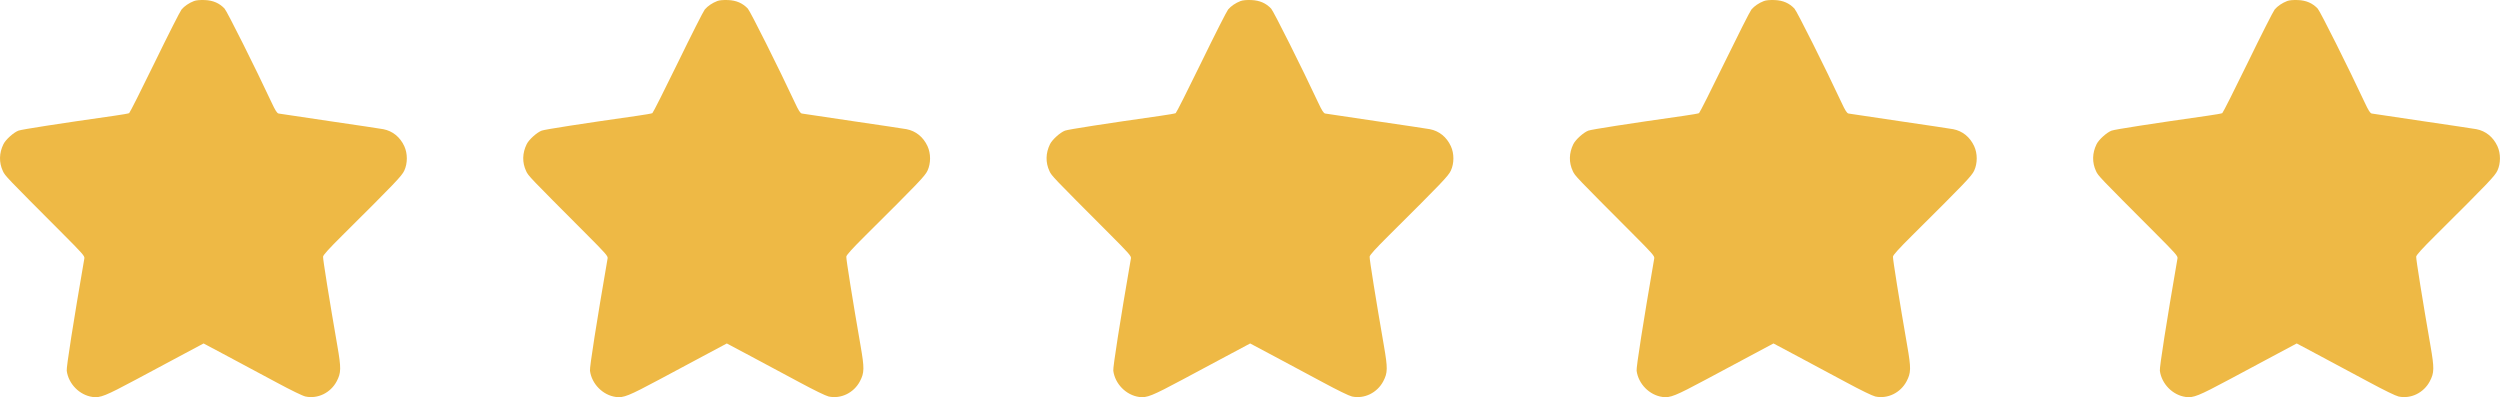
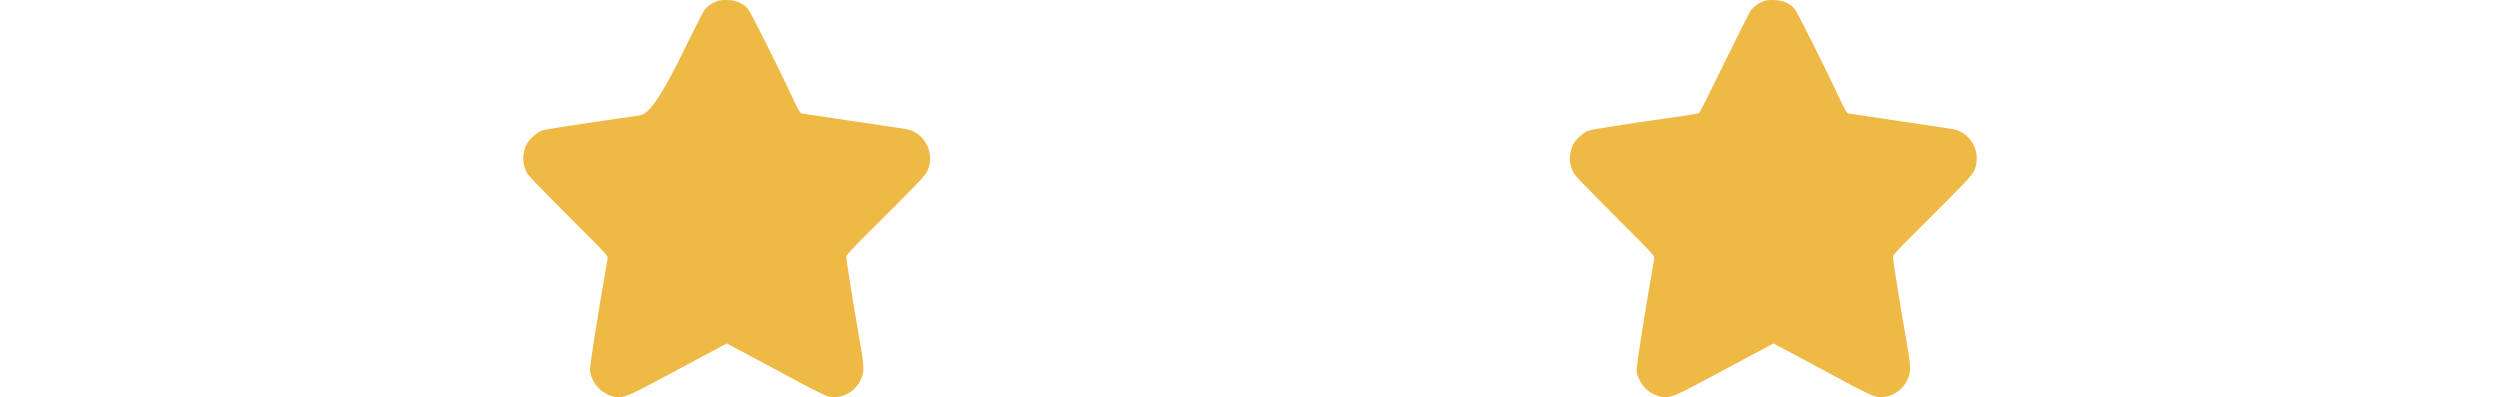
<svg xmlns="http://www.w3.org/2000/svg" width="107" height="17" viewBox="0 0 107 17" fill="none">
-   <path fill-rule="evenodd" clip-rule="evenodd" d="M8.305 0.044C8.092 0.125 7.891 0.262 7.77 0.407C7.711 0.478 7.193 1.499 6.62 2.676C6.047 3.852 5.555 4.828 5.527 4.843C5.499 4.859 5.208 4.91 4.881 4.956C2.531 5.29 0.932 5.538 0.79 5.591C0.583 5.669 0.244 5.974 0.148 6.169C-0.041 6.554 -0.049 6.955 0.125 7.326C0.223 7.532 0.24 7.551 2.69 10.006C3.53 10.848 3.628 10.959 3.611 11.056C3.14 13.785 2.837 15.719 2.856 15.867C2.93 16.431 3.403 16.912 3.962 16.99C4.288 17.036 4.51 16.947 5.828 16.242C6.528 15.867 7.464 15.367 7.907 15.13L8.714 14.7L9.75 15.252C10.321 15.556 11.255 16.056 11.828 16.364C12.457 16.703 12.949 16.943 13.073 16.97C13.596 17.084 14.152 16.813 14.412 16.317C14.602 15.953 14.605 15.762 14.439 14.802C14.099 12.844 13.816 11.08 13.827 10.985C13.836 10.912 14.076 10.647 14.652 10.075C16.914 7.828 17.195 7.534 17.302 7.305C17.449 6.992 17.449 6.57 17.303 6.255C17.121 5.863 16.803 5.606 16.405 5.529C16.302 5.509 15.272 5.355 14.117 5.186C12.961 5.017 11.975 4.87 11.925 4.859C11.855 4.843 11.786 4.734 11.622 4.384C10.941 2.925 9.716 0.479 9.612 0.369C9.389 0.133 9.121 0.017 8.766 0.002C8.566 -0.006 8.396 0.009 8.305 0.044Z" fill="#EEB945" />
-   <path fill-rule="evenodd" clip-rule="evenodd" d="M53.098 0.044C52.885 0.125 52.684 0.262 52.563 0.407C52.504 0.478 51.986 1.499 51.413 2.676C50.84 3.852 50.348 4.828 50.32 4.843C50.292 4.859 50.001 4.91 49.674 4.956C47.324 5.29 45.725 5.538 45.583 5.591C45.376 5.669 45.037 5.974 44.941 6.169C44.752 6.554 44.744 6.955 44.918 7.326C45.016 7.532 45.033 7.551 47.483 10.006C48.323 10.848 48.421 10.959 48.404 11.056C47.933 13.785 47.63 15.719 47.649 15.867C47.723 16.431 48.196 16.912 48.755 16.99C49.081 17.036 49.303 16.947 50.621 16.242C51.321 15.867 52.257 15.367 52.7 15.13L53.507 14.7L54.544 15.252C55.114 15.556 56.048 16.056 56.621 16.364C57.249 16.703 57.742 16.943 57.865 16.97C58.389 17.084 58.945 16.813 59.205 16.317C59.395 15.953 59.398 15.762 59.232 14.802C58.892 12.844 58.609 11.08 58.62 10.985C58.629 10.912 58.869 10.647 59.445 10.075C61.707 7.828 61.988 7.534 62.095 7.305C62.242 6.992 62.242 6.57 62.096 6.255C61.914 5.863 61.596 5.606 61.198 5.529C61.095 5.509 60.065 5.355 58.91 5.186C57.754 5.017 56.768 4.87 56.718 4.859C56.648 4.843 56.579 4.734 56.415 4.384C55.734 2.925 54.509 0.479 54.405 0.369C54.182 0.133 53.914 0.017 53.559 0.002C53.359 -0.006 53.188 0.009 53.098 0.044Z" fill="#EEB945" />
-   <path fill-rule="evenodd" clip-rule="evenodd" d="M30.7 0.044C30.486 0.125 30.285 0.262 30.164 0.407C30.105 0.478 29.588 1.499 29.015 2.676C28.441 3.852 27.949 4.828 27.921 4.843C27.893 4.859 27.603 4.91 27.276 4.956C24.925 5.29 23.327 5.538 23.184 5.591C22.977 5.669 22.639 5.974 22.543 6.169C22.353 6.554 22.345 6.955 22.52 7.326C22.617 7.532 22.635 7.551 25.084 10.006C25.925 10.848 26.022 10.959 26.006 11.056C25.535 13.785 25.231 15.719 25.251 15.867C25.324 16.431 25.798 16.912 26.357 16.99C26.683 17.036 26.905 16.947 28.223 16.242C28.923 15.867 29.858 15.367 30.302 15.13L31.108 14.7L32.145 15.252C32.715 15.556 33.65 16.056 34.222 16.364C34.851 16.703 35.344 16.943 35.467 16.97C35.991 17.084 36.547 16.813 36.806 16.317C36.996 15.953 37 15.762 36.833 14.802C36.493 12.844 36.211 11.08 36.222 10.985C36.23 10.912 36.471 10.647 37.046 10.075C39.309 7.828 39.59 7.534 39.697 7.305C39.843 6.992 39.844 6.57 39.697 6.255C39.515 5.863 39.198 5.606 38.8 5.529C38.696 5.509 37.667 5.355 36.511 5.186C35.356 5.017 34.37 4.87 34.32 4.859C34.249 4.843 34.18 4.734 34.017 4.384C33.335 2.925 32.111 0.479 32.007 0.369C31.783 0.133 31.516 0.017 31.161 0.002C30.96 -0.006 30.79 0.009 30.7 0.044Z" fill="#EEB945" />
+   <path fill-rule="evenodd" clip-rule="evenodd" d="M30.7 0.044C30.486 0.125 30.285 0.262 30.164 0.407C30.105 0.478 29.588 1.499 29.015 2.676C27.893 4.859 27.603 4.91 27.276 4.956C24.925 5.29 23.327 5.538 23.184 5.591C22.977 5.669 22.639 5.974 22.543 6.169C22.353 6.554 22.345 6.955 22.52 7.326C22.617 7.532 22.635 7.551 25.084 10.006C25.925 10.848 26.022 10.959 26.006 11.056C25.535 13.785 25.231 15.719 25.251 15.867C25.324 16.431 25.798 16.912 26.357 16.99C26.683 17.036 26.905 16.947 28.223 16.242C28.923 15.867 29.858 15.367 30.302 15.13L31.108 14.7L32.145 15.252C32.715 15.556 33.65 16.056 34.222 16.364C34.851 16.703 35.344 16.943 35.467 16.97C35.991 17.084 36.547 16.813 36.806 16.317C36.996 15.953 37 15.762 36.833 14.802C36.493 12.844 36.211 11.08 36.222 10.985C36.23 10.912 36.471 10.647 37.046 10.075C39.309 7.828 39.59 7.534 39.697 7.305C39.843 6.992 39.844 6.57 39.697 6.255C39.515 5.863 39.198 5.606 38.8 5.529C38.696 5.509 37.667 5.355 36.511 5.186C35.356 5.017 34.37 4.87 34.32 4.859C34.249 4.843 34.18 4.734 34.017 4.384C33.335 2.925 32.111 0.479 32.007 0.369C31.783 0.133 31.516 0.017 31.161 0.002C30.96 -0.006 30.79 0.009 30.7 0.044Z" fill="#EEB945" />
  <path fill-rule="evenodd" clip-rule="evenodd" d="M75.497 0.044C75.283 0.125 75.082 0.262 74.961 0.407C74.902 0.478 74.385 1.499 73.811 2.676C73.238 3.852 72.746 4.828 72.718 4.843C72.69 4.859 72.4 4.91 72.073 4.956C69.722 5.29 68.124 5.538 67.981 5.591C67.774 5.669 67.436 5.974 67.339 6.169C67.15 6.554 67.142 6.955 67.317 7.326C67.414 7.532 67.432 7.551 69.881 10.006C70.721 10.848 70.819 10.959 70.802 11.056C70.332 13.785 70.028 15.719 70.047 15.867C70.121 16.431 70.595 16.912 71.154 16.99C71.48 17.036 71.702 16.947 73.019 16.242C73.719 15.867 74.655 15.367 75.099 15.13L75.905 14.7L76.942 15.252C77.512 15.556 78.447 16.056 79.019 16.364C79.648 16.703 80.141 16.943 80.264 16.97C80.787 17.084 81.343 16.813 81.603 16.317C81.793 15.953 81.797 15.762 81.63 14.802C81.29 12.844 81.008 11.08 81.019 10.985C81.027 10.912 81.267 10.647 81.843 10.075C84.106 7.828 84.387 7.534 84.494 7.305C84.64 6.992 84.641 6.57 84.494 6.255C84.312 5.863 83.995 5.606 83.597 5.529C83.493 5.509 82.463 5.355 81.308 5.186C80.153 5.017 79.166 4.87 79.117 4.859C79.046 4.843 78.977 4.734 78.814 4.384C78.132 2.925 76.908 0.479 76.803 0.369C76.58 0.133 76.313 0.017 75.957 0.002C75.757 -0.006 75.587 0.009 75.497 0.044Z" fill="#EEB945" />
-   <path fill-rule="evenodd" clip-rule="evenodd" d="M97.891 0.044C97.678 0.125 97.477 0.262 97.356 0.407C97.297 0.478 96.779 1.499 96.206 2.676C95.633 3.852 95.141 4.828 95.113 4.843C95.085 4.859 94.794 4.91 94.467 4.956C92.117 5.29 90.518 5.538 90.376 5.591C90.169 5.669 89.83 5.974 89.734 6.169C89.545 6.554 89.537 6.955 89.711 7.326C89.808 7.532 89.826 7.551 92.276 10.006C93.116 10.848 93.214 10.959 93.197 11.056C92.726 13.785 92.423 15.719 92.442 15.867C92.516 16.431 92.989 16.912 93.548 16.99C93.874 17.036 94.096 16.947 95.414 16.242C96.114 15.867 97.05 15.367 97.493 15.13L98.3 14.7L99.336 15.252C99.907 15.556 100.841 16.056 101.414 16.364C102.042 16.703 102.535 16.943 102.658 16.97C103.182 17.084 103.738 16.813 103.997 16.317C104.188 15.953 104.191 15.762 104.025 14.802C103.685 12.844 103.402 11.08 103.413 10.985C103.422 10.912 103.662 10.647 104.238 10.075C106.5 7.828 106.781 7.534 106.888 7.305C107.035 6.992 107.035 6.57 106.889 6.255C106.707 5.863 106.389 5.606 105.991 5.529C105.888 5.509 104.858 5.355 103.703 5.186C102.547 5.017 101.561 4.87 101.511 4.859C101.441 4.843 101.372 4.734 101.208 4.384C100.527 2.925 99.302 0.479 99.198 0.369C98.975 0.133 98.707 0.017 98.352 0.002C98.152 -0.006 97.981 0.009 97.891 0.044Z" fill="#EEB945" />
</svg>